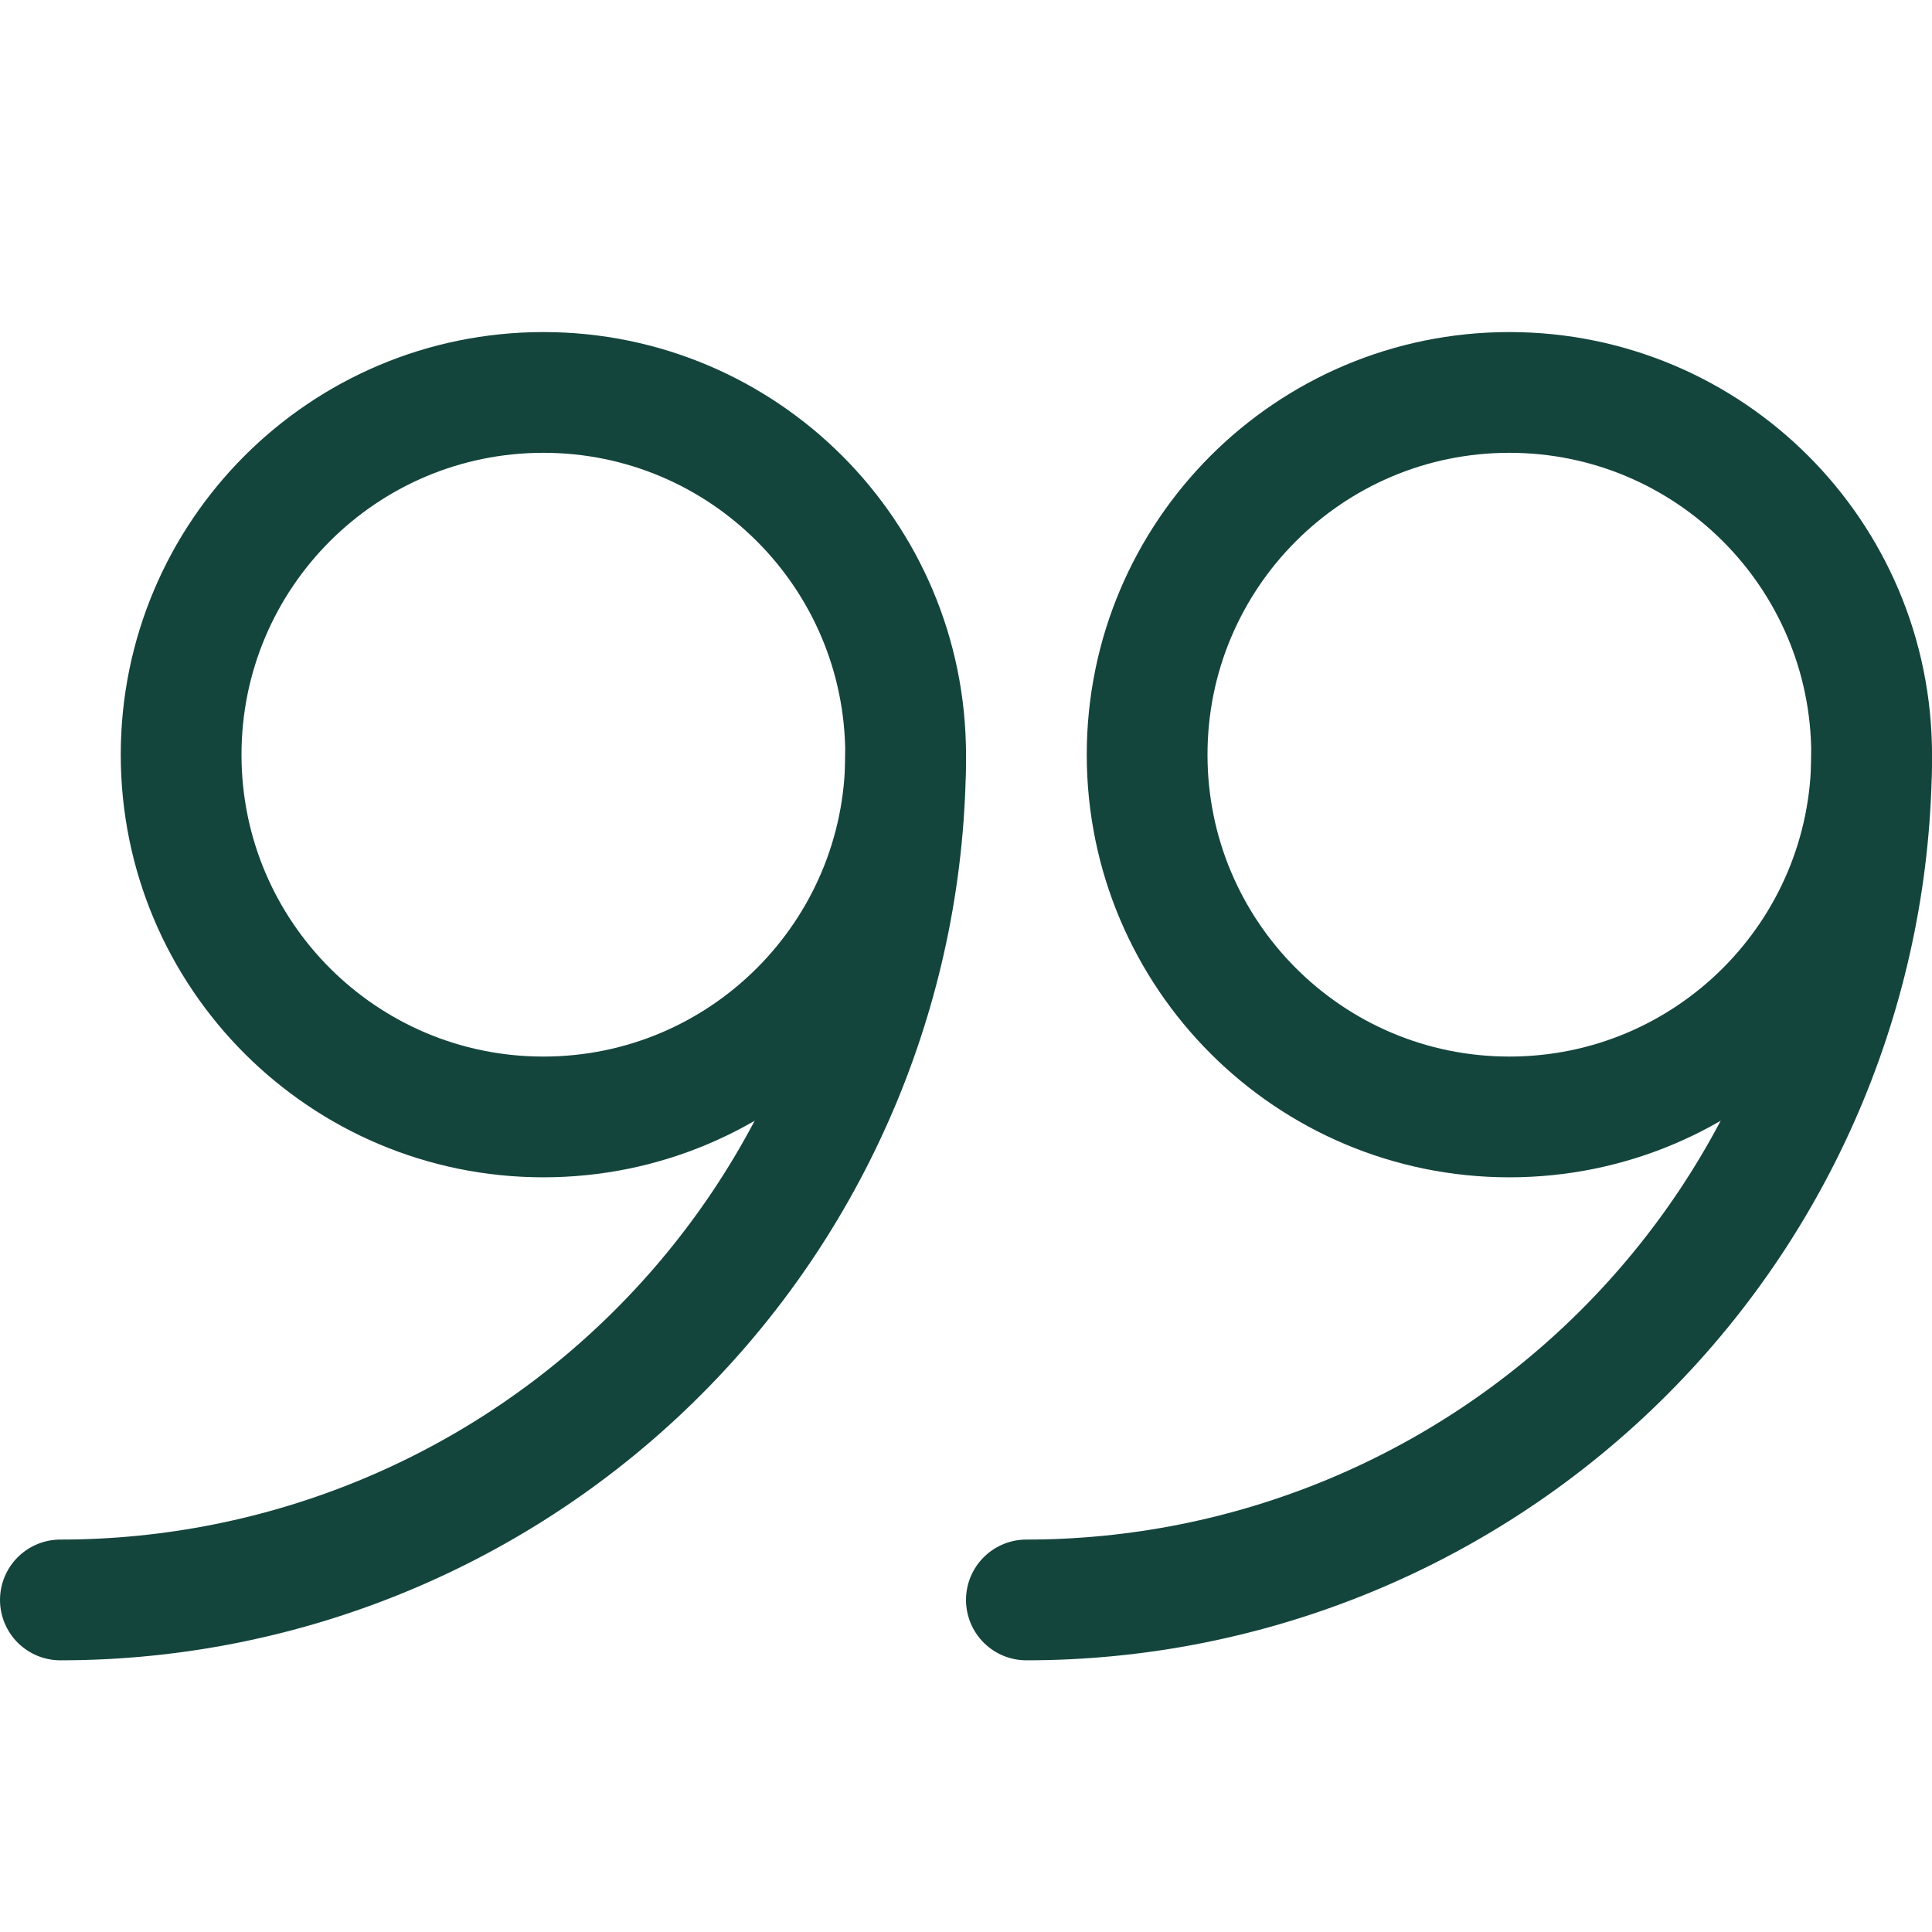
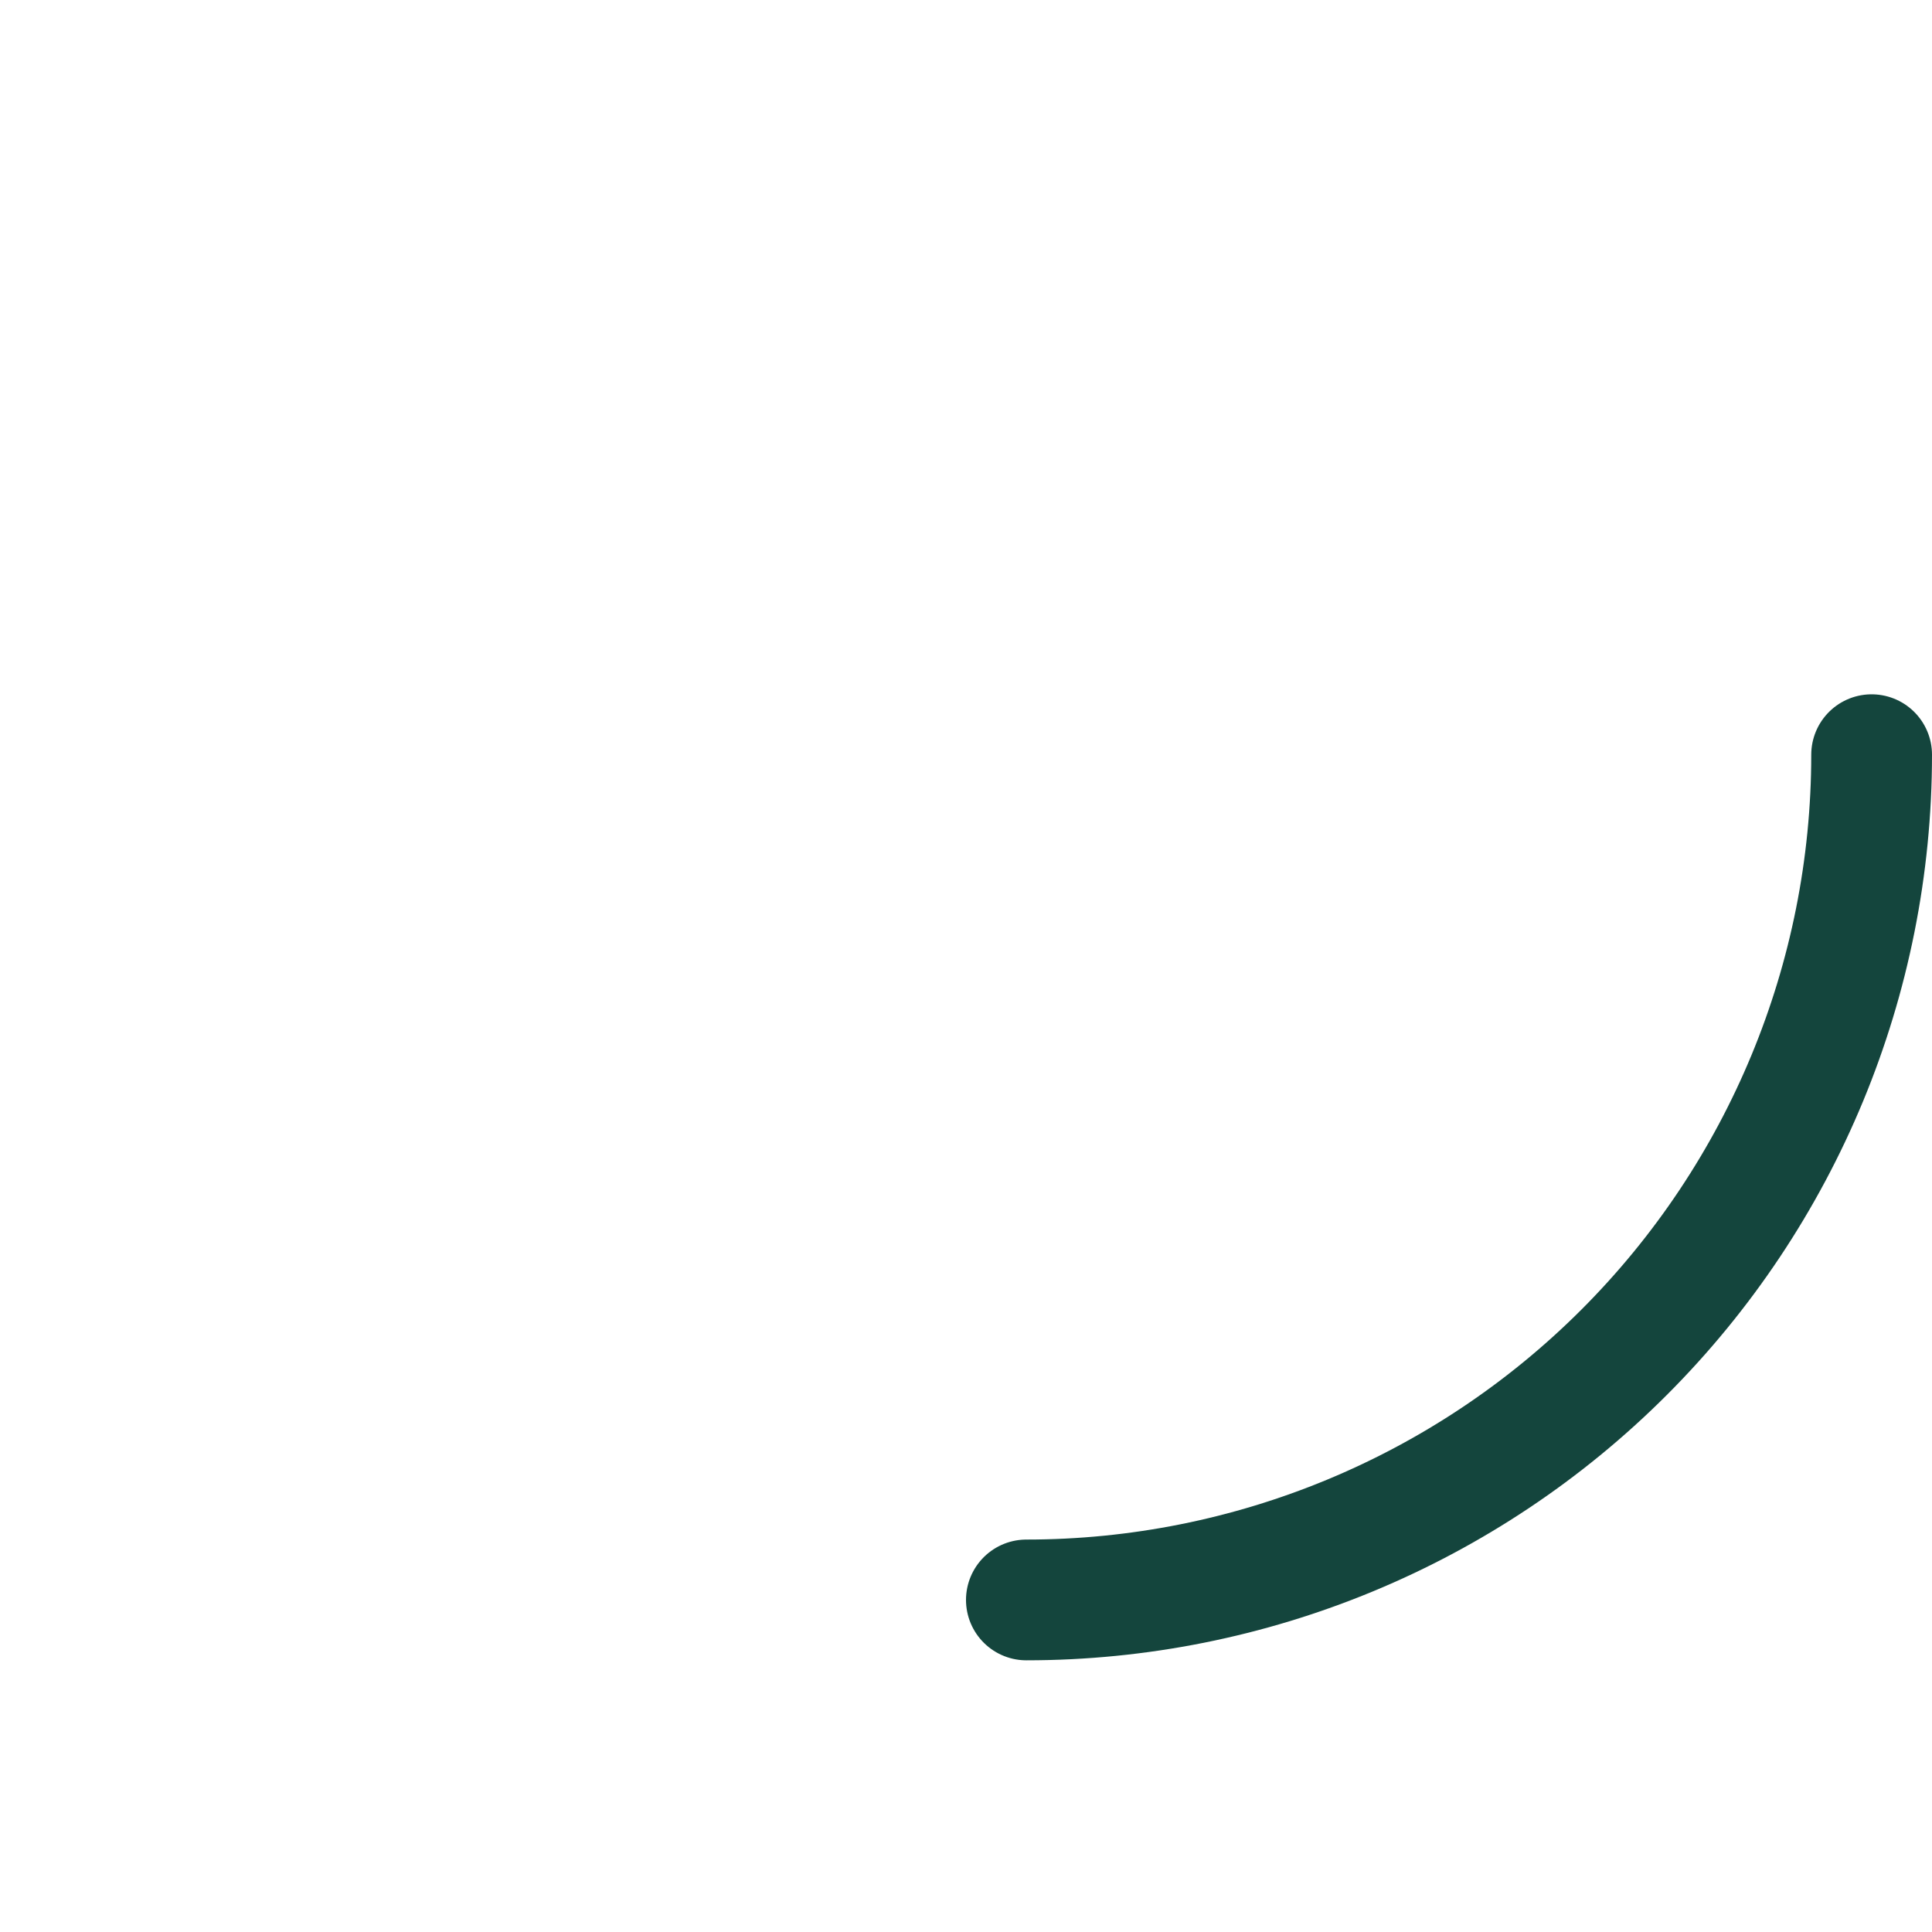
<svg xmlns="http://www.w3.org/2000/svg" width="48" height="48" viewBox="0 0 48 48" fill="none">
-   <path d="M37.5 27.75C42.471 27.75 46.5 23.721 46.5 18.75C46.5 13.779 42.471 9.75 37.5 9.75C32.529 9.75 28.5 13.779 28.5 18.75C28.5 23.721 32.529 27.75 37.5 27.75Z" stroke="#14453D" stroke-width="3" stroke-linecap="round" stroke-linejoin="round" />
  <path d="M46.5 18.75C46.5 24.32 44.288 29.661 40.349 33.599C36.411 37.538 31.07 39.75 25.5 39.75" stroke="#14453D" stroke-width="3" stroke-linecap="round" stroke-linejoin="round" />
-   <path d="M13.5 27.75C18.471 27.75 22.5 23.721 22.5 18.75C22.5 13.779 18.471 9.75 13.5 9.75C8.529 9.75 4.5 13.779 4.5 18.75C4.5 23.721 8.529 27.75 13.5 27.75Z" stroke="#14453D" stroke-width="3" stroke-linecap="round" stroke-linejoin="round" />
-   <path d="M22.5 18.75C22.5 24.32 20.288 29.661 16.349 33.599C12.411 37.538 7.07 39.75 1.5 39.75" stroke="#14453D" stroke-width="3" stroke-linecap="round" stroke-linejoin="round" />
</svg>